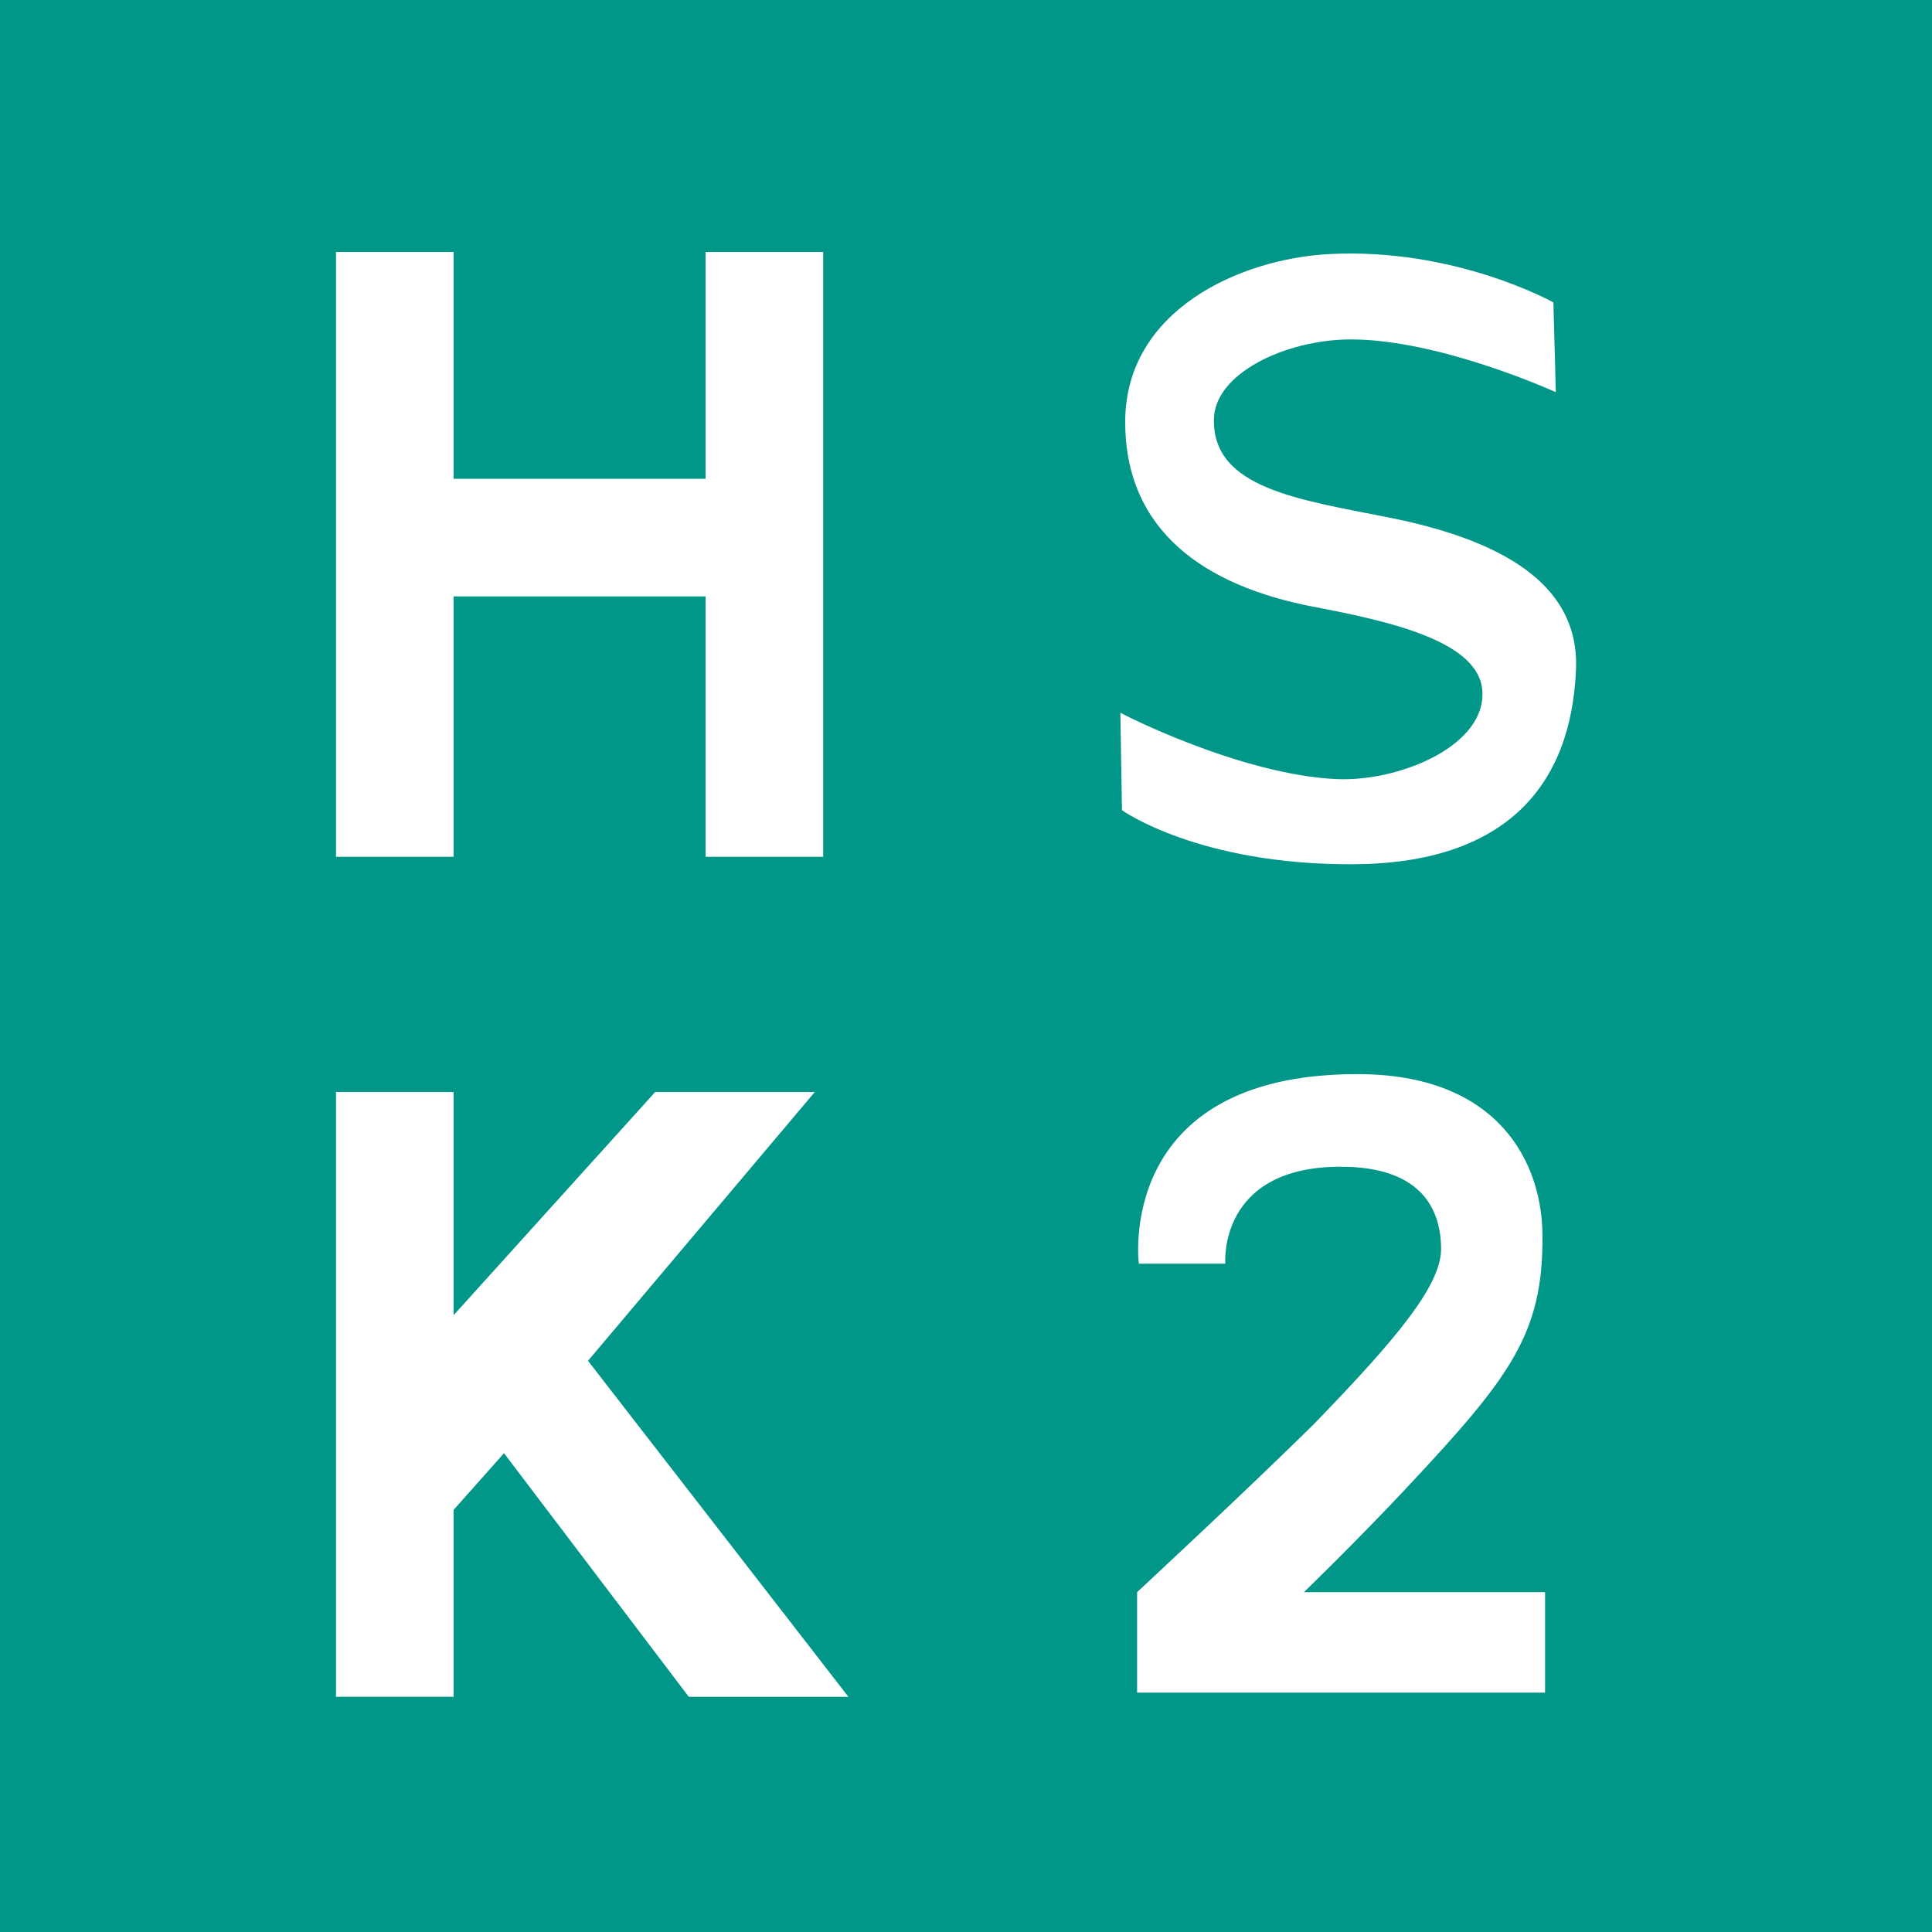
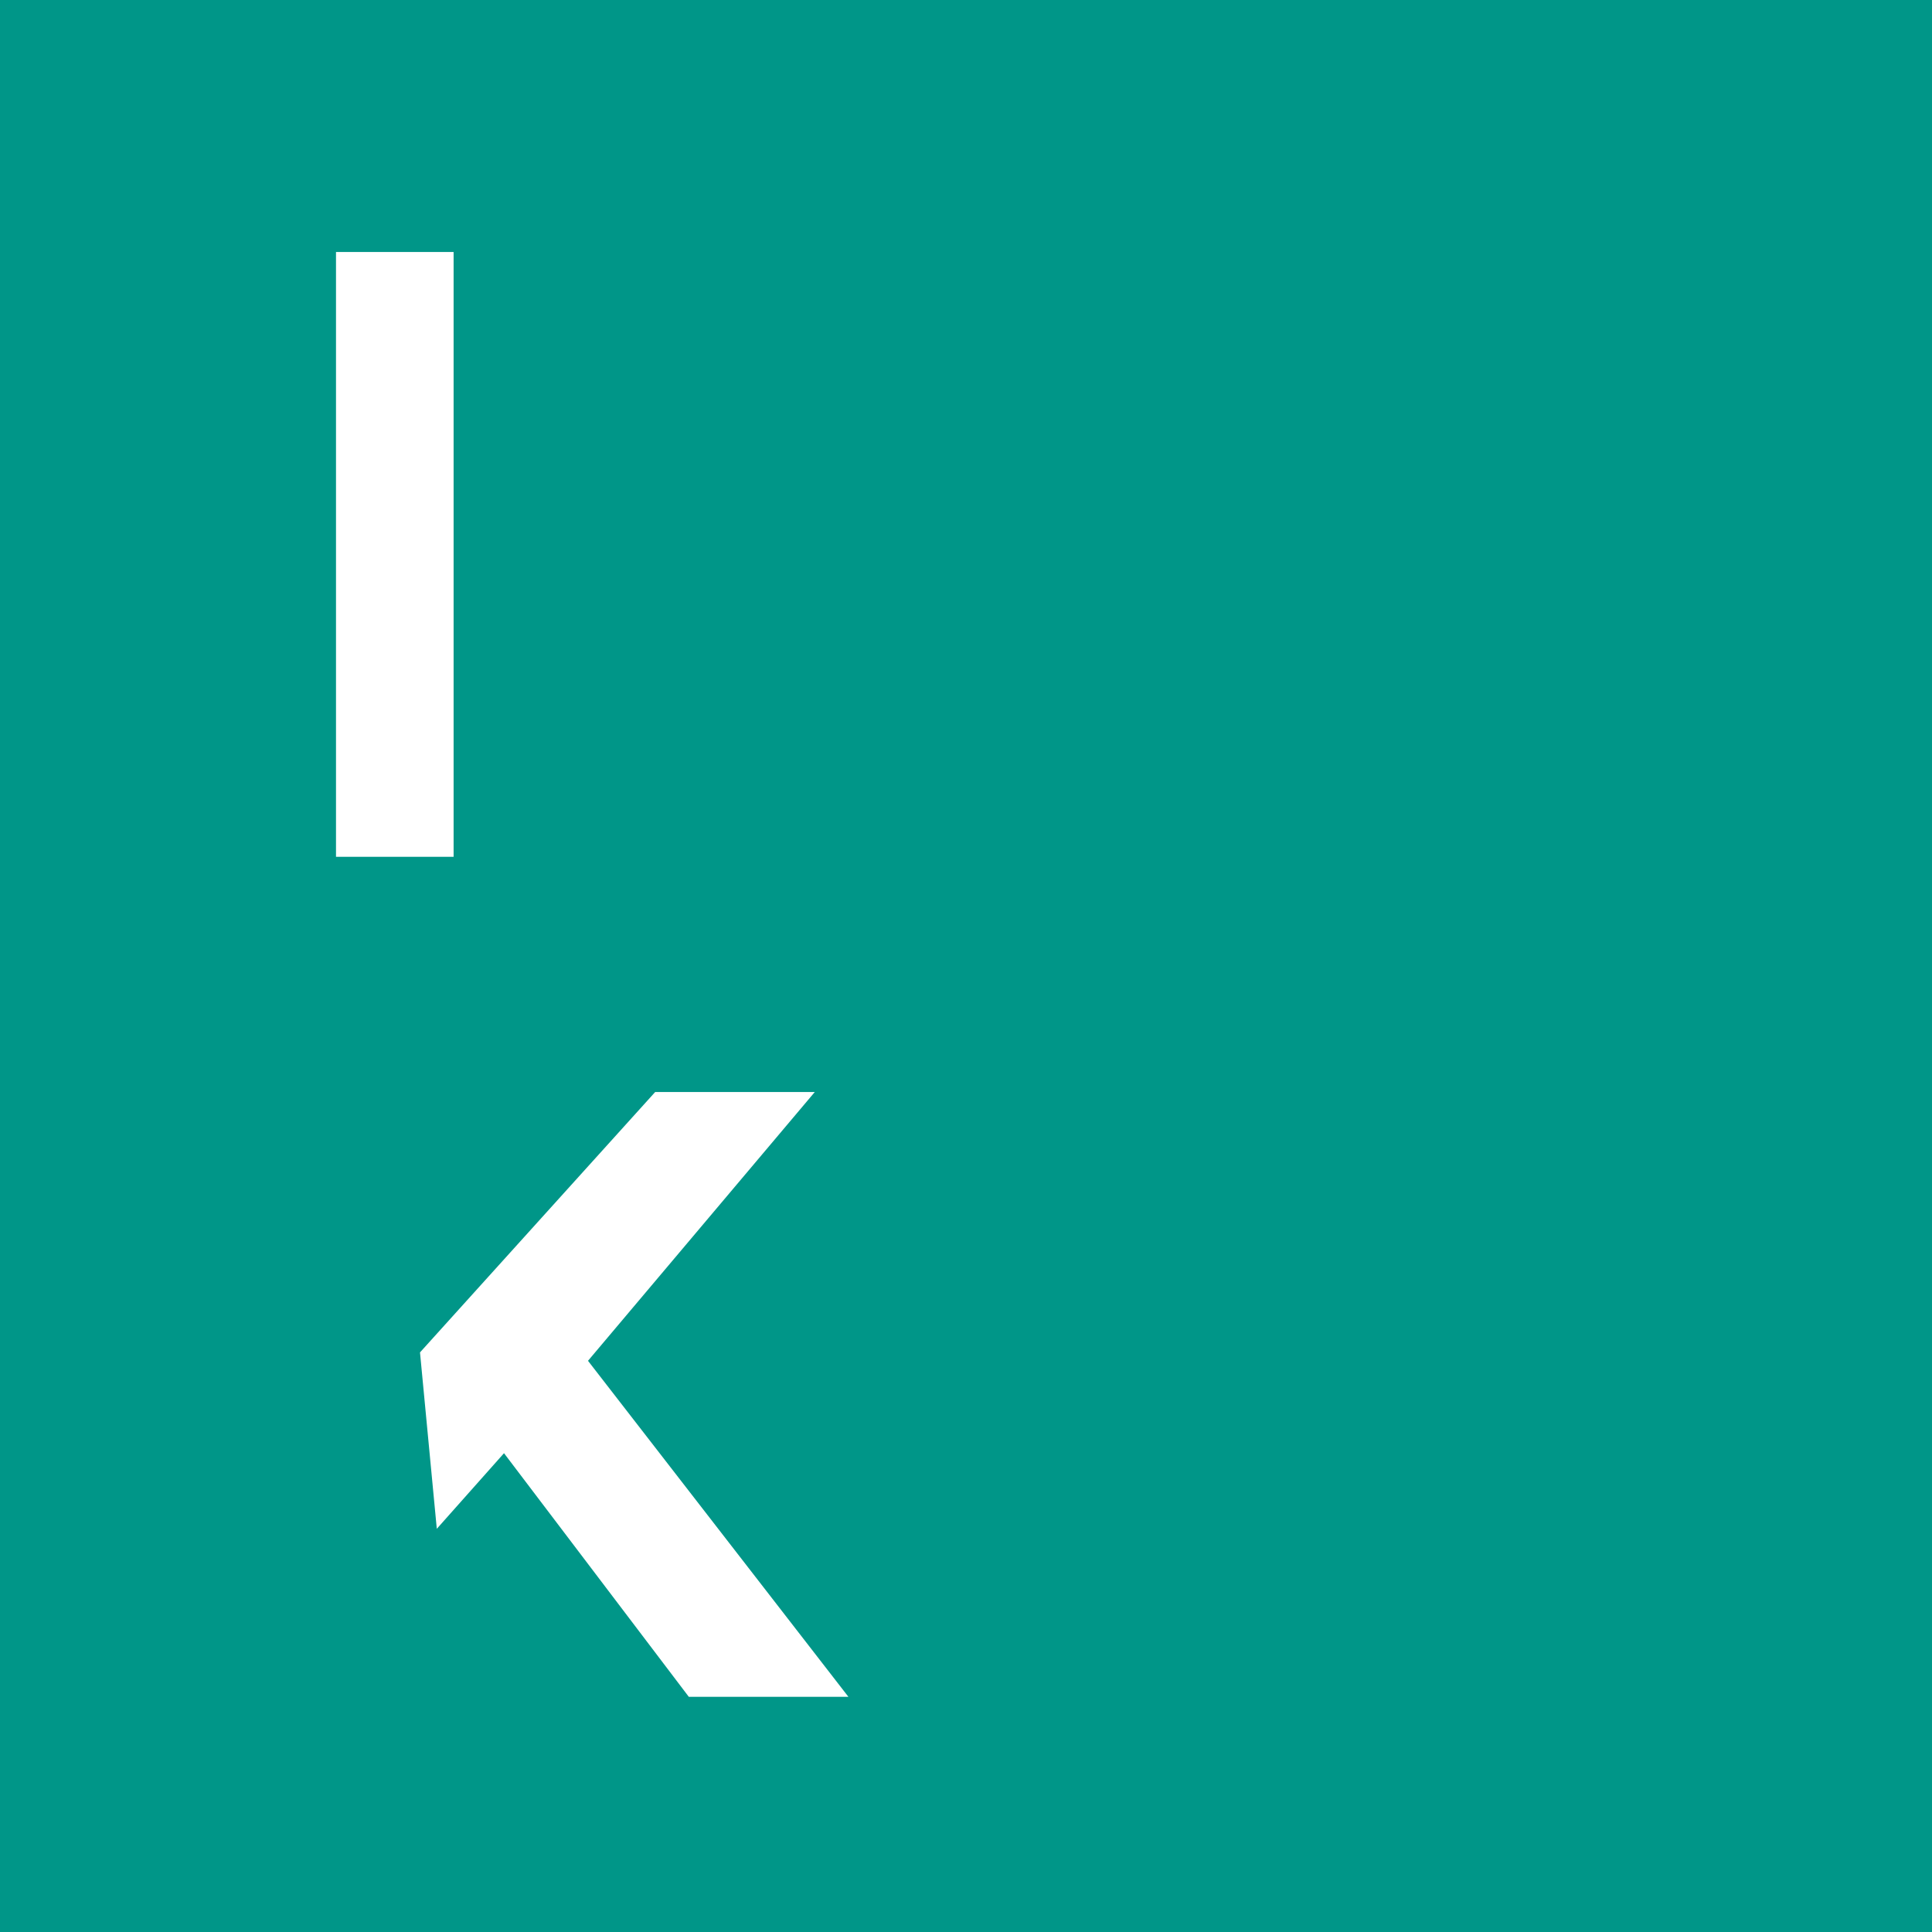
<svg xmlns="http://www.w3.org/2000/svg" xmlns:xlink="http://www.w3.org/1999/xlink" width="230" height="230" viewBox="0 0 230 230">
  <defs>
    <g id="H" transform="translate(1,3)">
      <rect id="vert" width="14" height="72" transform="translate(20,12) scale(1)" />
-       <rect id="vert" width="14" height="72" transform="translate(64,12) scale(1)" />
-       <rect id="hort" width="43" height="14" transform="translate(30,39) scale(1)" />
    </g>
-     <path id="S" d="m71.8 16.6 0.3 11.2s-14.4-6.58-25.5-6.54c-8 0.028-16.9 4.23-16.9 9.98-0.103 8.46 10.5 9.88 21.7 12.1 13.4 2.68 23.7 7.95 23.2 18.9-0.597 14.3-8.65 24-27.6 24.1-19.2 0.1-28.7-6.7-28.7-6.7l-0.2-12.1c-0.145 0 14.8 7.69 26.8 8.24 7.6 0.348 18.1-3.94 18.1-10.5 0.1-6.6-11.7-9.1-21.1-10.9-13.4-2.6-23.2-9.4-23.2-22.9 0.012-13.9 14.3-20.2 25.2-20.8 15.7-0.858 27.9 5.99 27.9 5.99z" />
    <g id="K">
-       <rect x="20" y="15" width="14" height="72" />
      <path transform="translate(2,0)" d="M 28 46 L 56 15 L 75 15 L 48 47 L 79 87 L 60 87 L 38 58 L 30 67 z" />
    </g>
-     <path id="two" d="m29.4 36s-2.8-21.6 24.8-21.7c16.5-0.1 21.4 10.3 21.4 18.5 0.1 11.2-3.7 16.2-15.4 28.7-5.8 6.2-11.9 12.1-11.9 12.1h27.6v11.5h-46.7v-11.5s12.5-11.6 20.2-19.2c9.5-9.8 14.5-15.8 14.6-20 0-5.2-2.8-9.5-11.5-9.5-14.1 0-13.2 11.1-13.2 11.1z" />
  </defs>
  <rect width="230" height="230" fill="#009688" />
  <g transform="translate(14,10)" fill="#fff" fill-rule="evenodd">
    <use xlink:href="#H" transform="translate(5,5) scale(1)" />
    <use xlink:href="#S" transform="translate(102,10) scale(0.96)" />
    <use xlink:href="#K" transform="translate(6,105) scale(1)" />
    <use xlink:href="#two" transform="translate(91,103) scale(1.04)" />
  </g>
</svg>